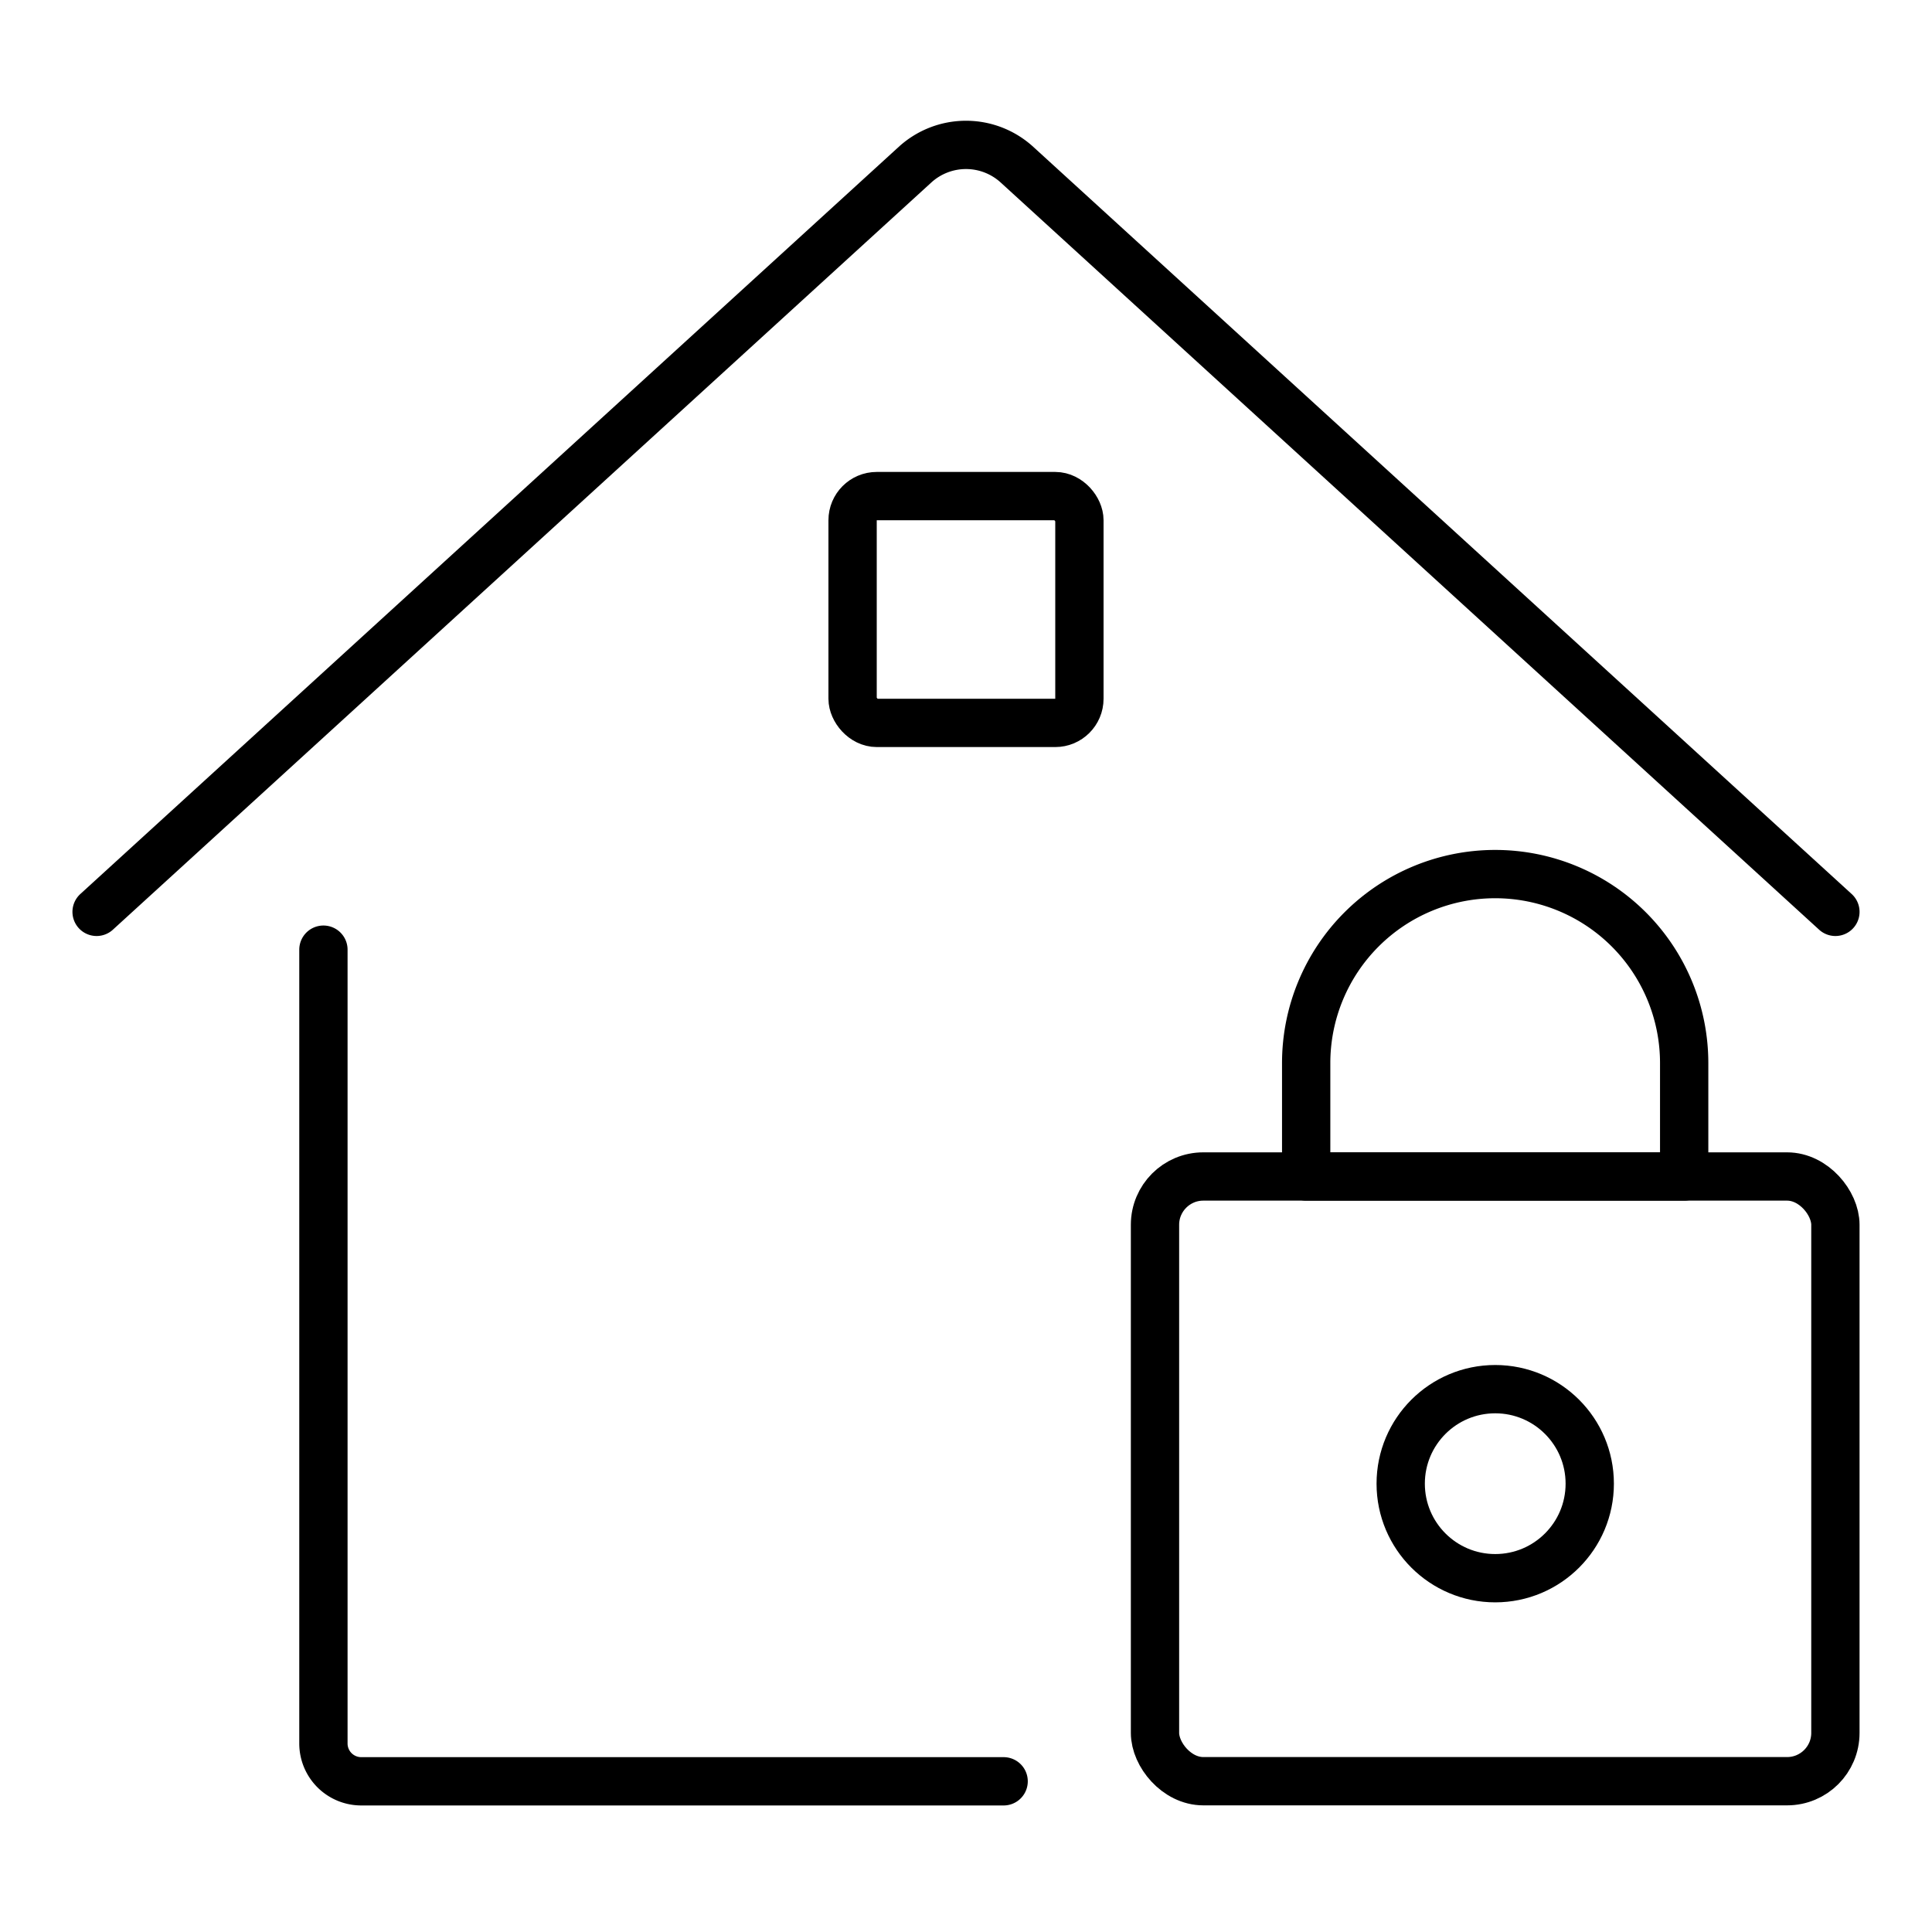
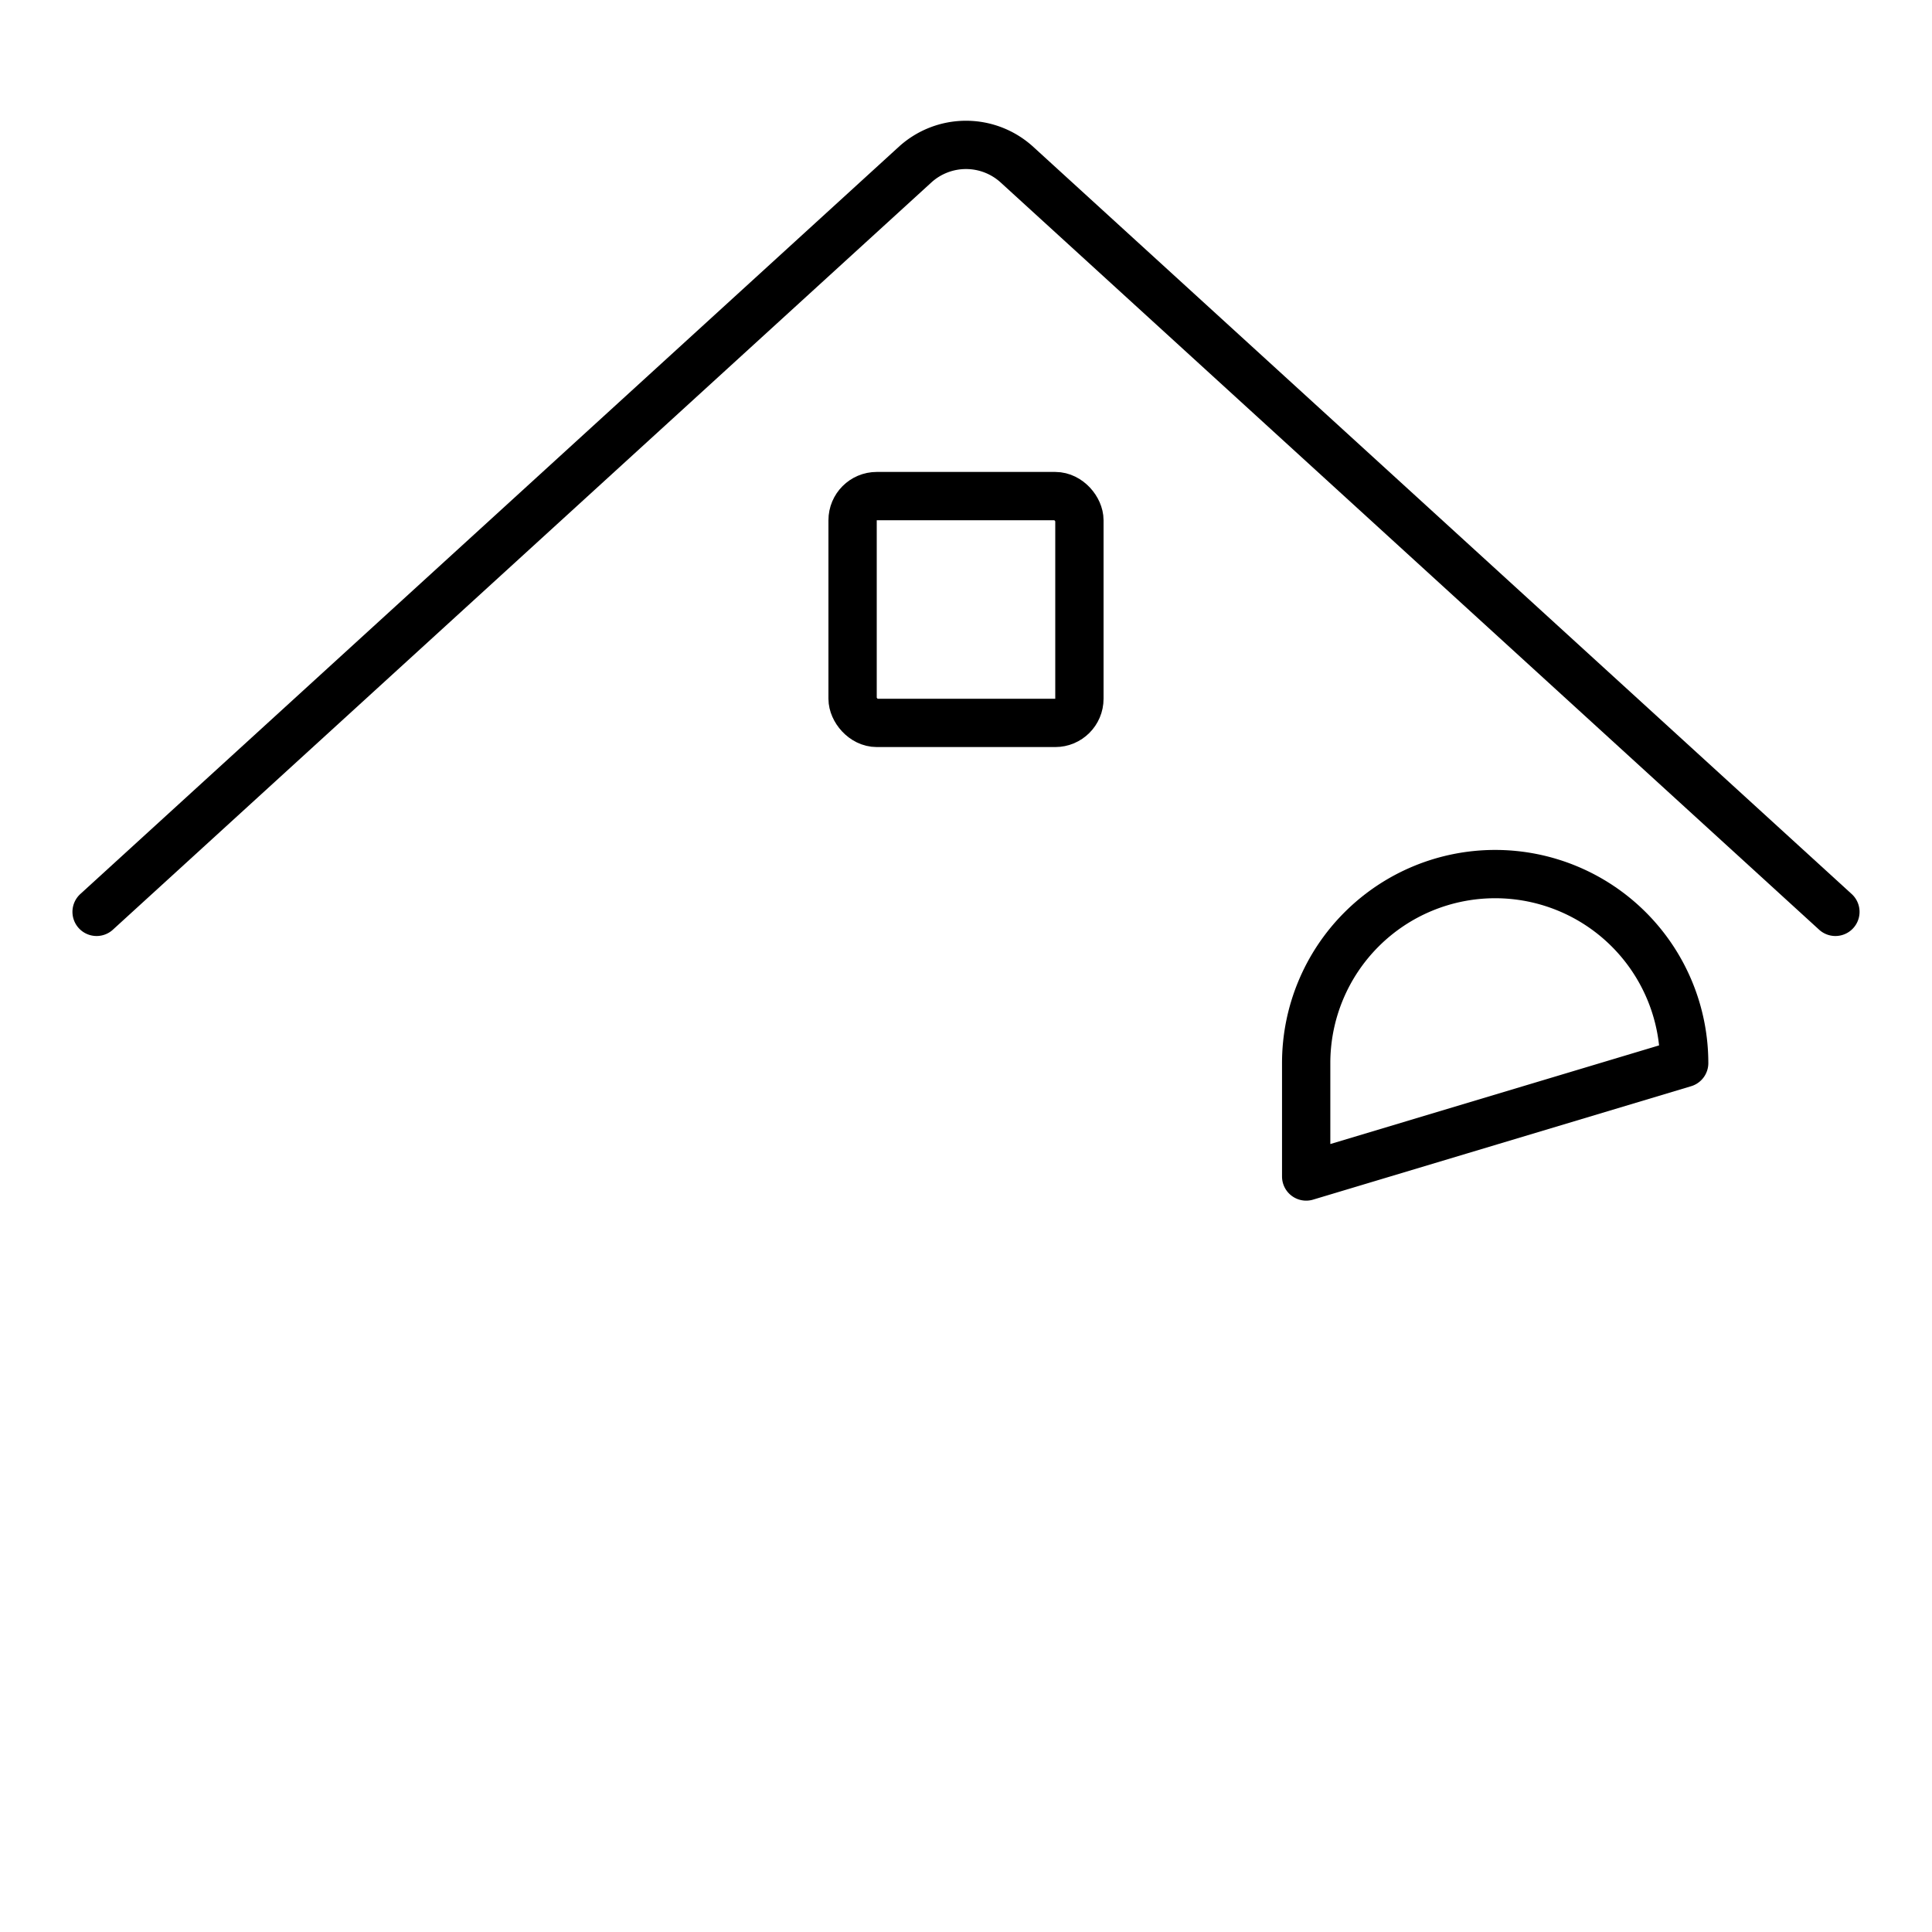
<svg xmlns="http://www.w3.org/2000/svg" width="40" height="40" viewBox="0 0 40 40">
  <rect width="40" height="40" fill="none" />
  <g transform="translate(1.5 1.731)">
-     <path d="M3.5,11.914V28.349a.783.783,0,0,0,.783.783h13.3" transform="translate(1.696 6.017)" fill="none" stroke="#000" stroke-linecap="round" stroke-linejoin="round" stroke-width="1" />
    <path d="M.5,17.148,17.445,1.678a1.565,1.565,0,0,1,2.11,0L36.5,17.148" transform="translate(0 0)" fill="none" stroke="#000" stroke-linecap="round" stroke-linejoin="round" stroke-width="1" />
    <rect width="4.696" height="4.696" rx="0.5" transform="translate(16.152 8.54)" stroke-width="1" stroke="#000" stroke-linecap="round" stroke-linejoin="round" fill="none" />
    <g transform="translate(22.413 16.366)">
-       <rect width="14.087" height="12.52" rx="1" transform="translate(0 6.261)" stroke-width="1" stroke="#000" stroke-linecap="round" stroke-linejoin="round" fill="none" />
-       <circle cx="1.957" cy="1.957" r="1.957" transform="translate(5.087 10.664)" fill="none" stroke="#000" stroke-linecap="round" stroke-linejoin="round" stroke-width="1" />
-       <path d="M24.326,14.827a3.913,3.913,0,0,0-7.826,0v2.348h7.826Z" transform="translate(-13.37 -10.914)" fill="none" stroke="#000" stroke-linecap="round" stroke-linejoin="round" stroke-width="1" />
+       <path d="M24.326,14.827a3.913,3.913,0,0,0-7.826,0v2.348Z" transform="translate(-13.37 -10.914)" fill="none" stroke="#000" stroke-linecap="round" stroke-linejoin="round" stroke-width="1" />
    </g>
  </g>
</svg>